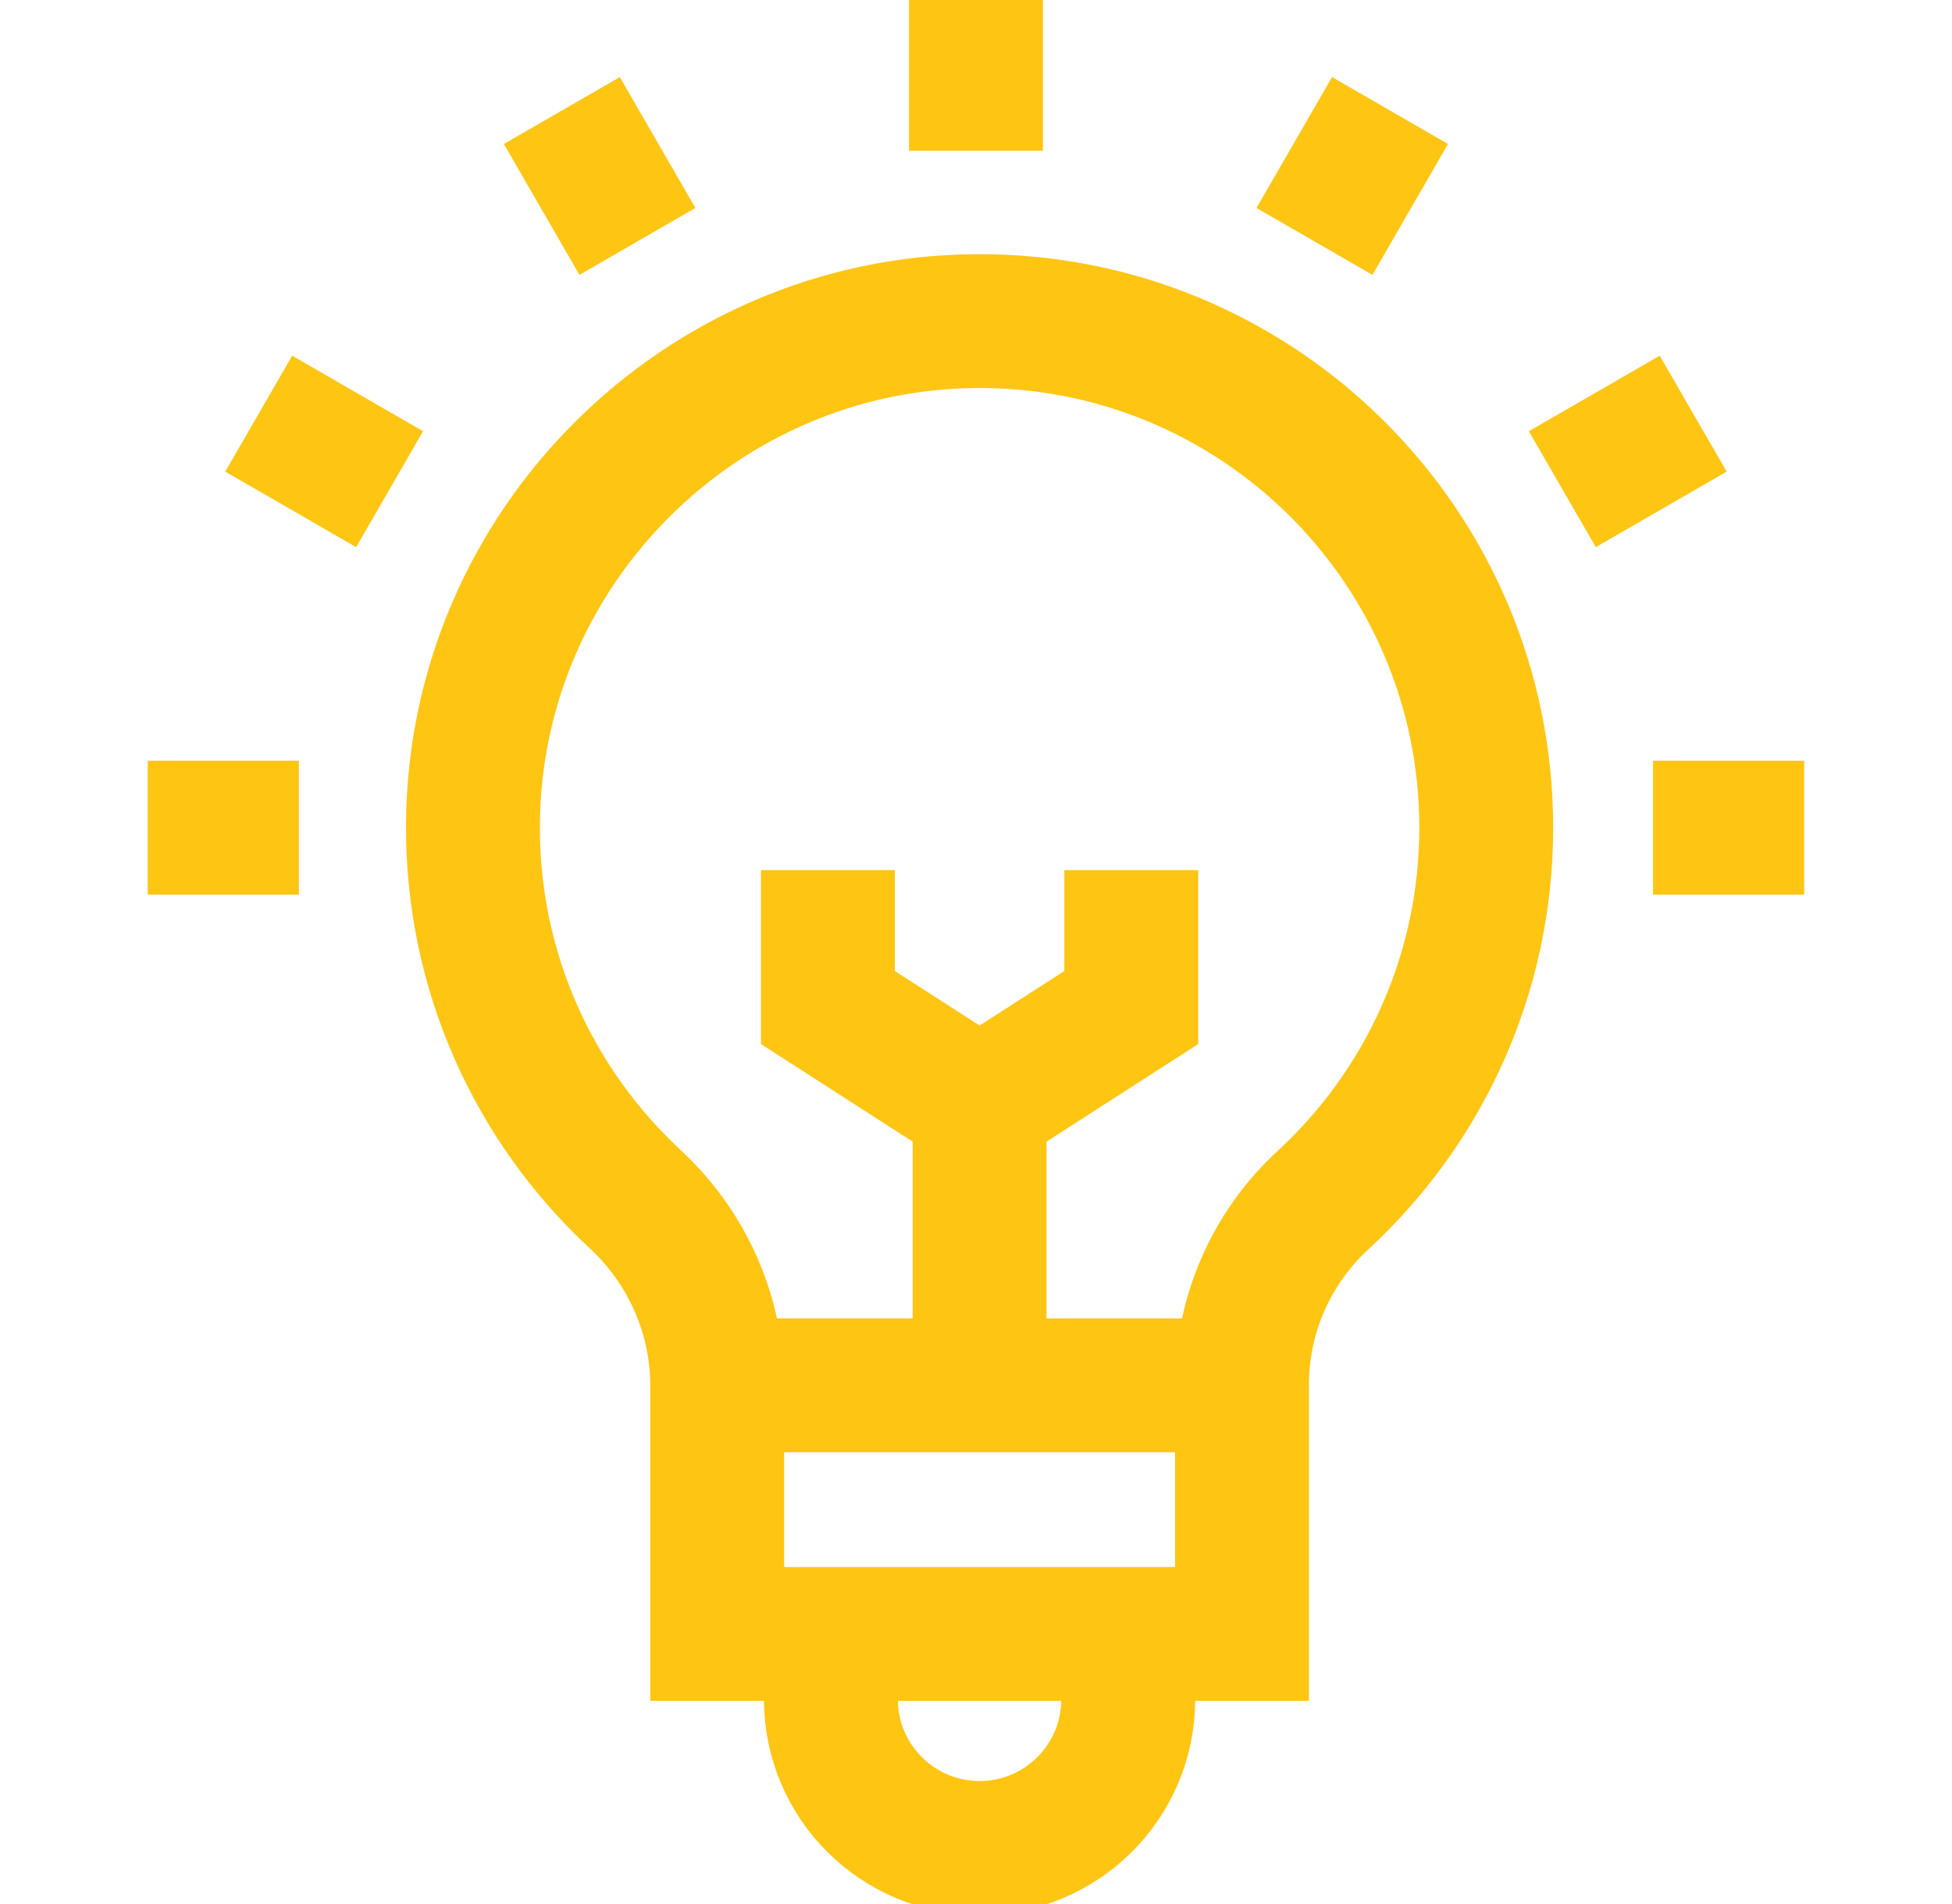
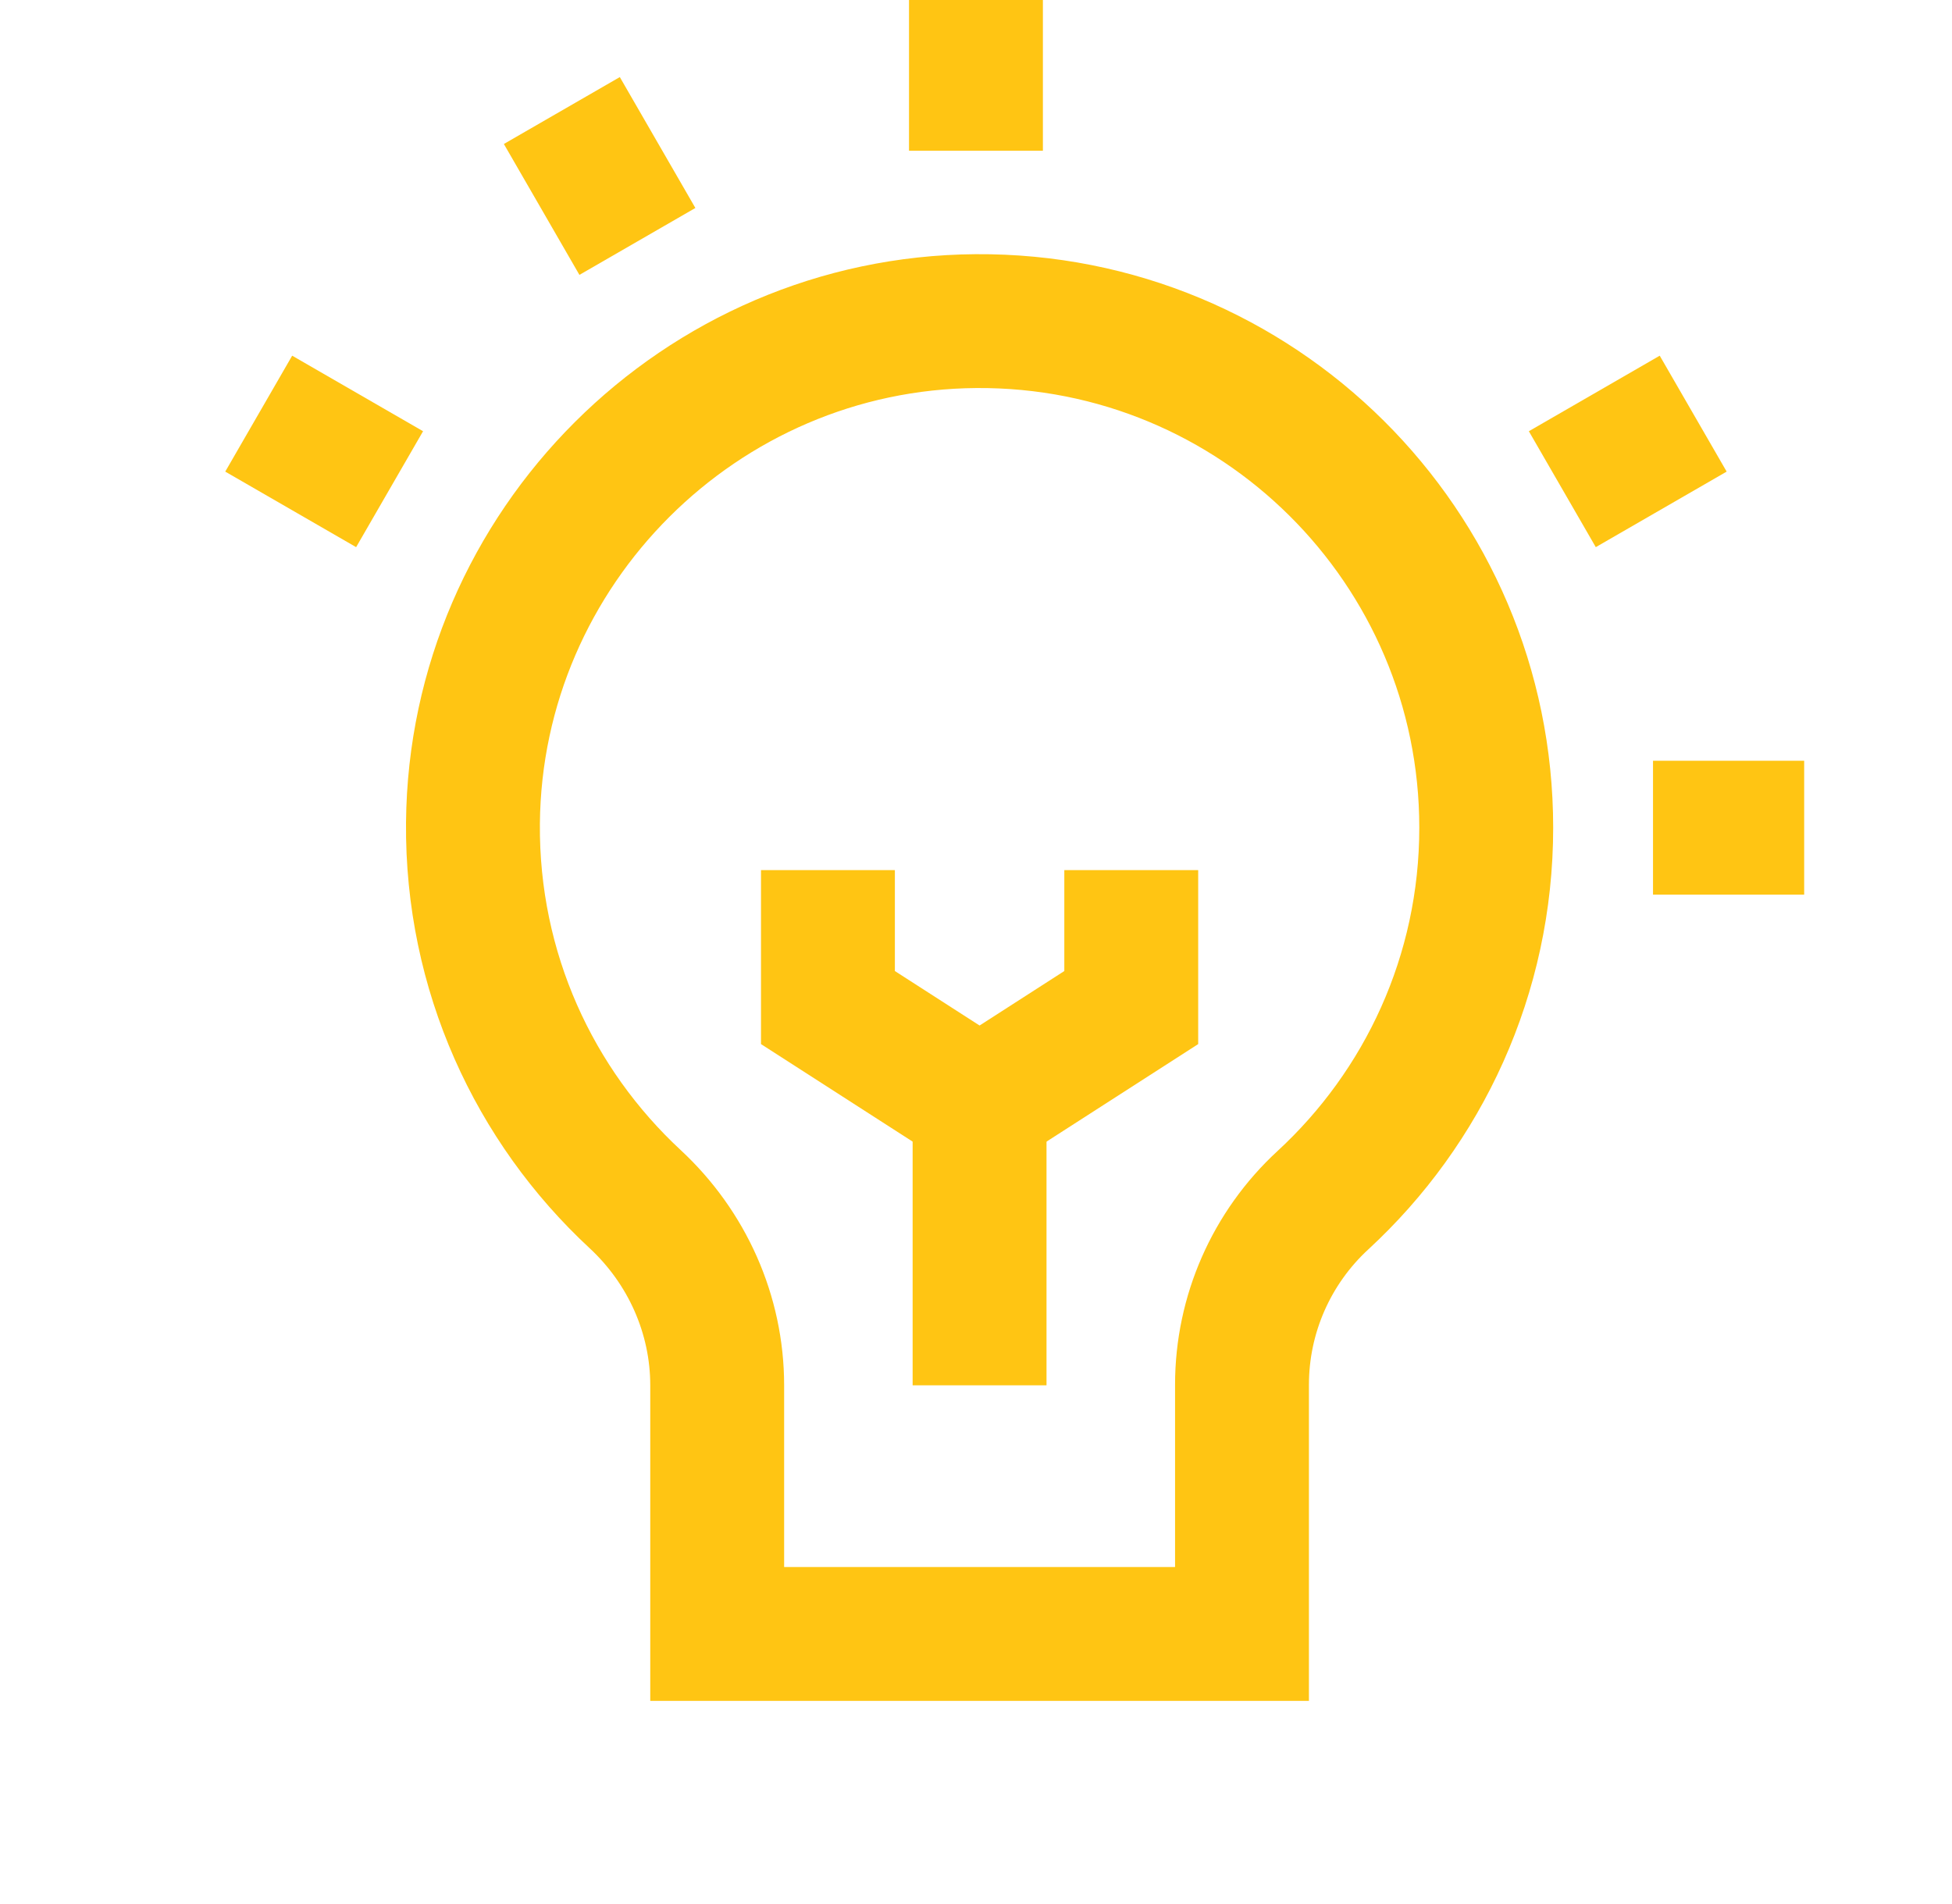
<svg xmlns="http://www.w3.org/2000/svg" width="41" height="40" viewBox="0 0 41 40" fill="none">
  <g clip-path="url(#clip0_1_334)">
    <path d="M31.217 17.388C31.217 11.485 26.411 6.704 20.499 6.746C14.713 6.787 9.986 11.505 9.934 17.29C9.906 20.412 11.223 23.227 13.34 25.191C14.431 26.203 15.064 27.615 15.064 29.103V34.326H26.087V29.089C26.087 27.617 26.704 26.212 27.787 25.214C29.896 23.269 31.217 20.483 31.217 17.388Z" stroke="#FFC513" stroke-width="2.812" stroke-miterlimit="10" />
-     <path d="M15.063 29.103H26.087" stroke="#FFC513" stroke-width="2.812" stroke-miterlimit="10" />
-     <path d="M23.698 34.326V35.699C23.698 37.424 22.3 38.822 20.575 38.822C18.851 38.822 17.452 37.424 17.452 35.699V34.326" stroke="#FFC513" stroke-width="2.812" stroke-miterlimit="10" />
    <path d="M20.575 29.103V23.216" stroke="#FFC513" stroke-width="2.812" stroke-miterlimit="10" />
    <path d="M23.761 18.279V21.167L20.575 23.216L17.39 21.167V18.279" stroke="#FFC513" stroke-width="2.812" stroke-miterlimit="10" />
    <path d="M20.499 3.167V-9.49696e-07" stroke="#FFC513" stroke-width="2.812" stroke-miterlimit="10" />
    <path d="M13.388 5.072L11.801 2.322" stroke="#FFC513" stroke-width="2.812" stroke-miterlimit="10" />
    <path d="M8.183 10.277L5.434 8.69" stroke="#FFC513" stroke-width="2.812" stroke-miterlimit="10" />
-     <path d="M6.278 17.388H3.103" stroke="#FFC513" stroke-width="2.812" stroke-miterlimit="10" />
    <path d="M34.72 17.388H37.895" stroke="#FFC513" stroke-width="2.812" stroke-miterlimit="10" />
    <path d="M32.815 10.277L35.564 8.69" stroke="#FFC513" stroke-width="2.812" stroke-miterlimit="10" />
-     <path d="M27.609 5.072L29.196 2.322" stroke="#FFC513" stroke-width="2.812" stroke-miterlimit="10" />
  </g>
  <defs>
    <clipPath id="clip0_1_334">
      <rect width="40" height="40" fill="white" transform="translate(0.5)" />
    </clipPath>
  </defs>
</svg>